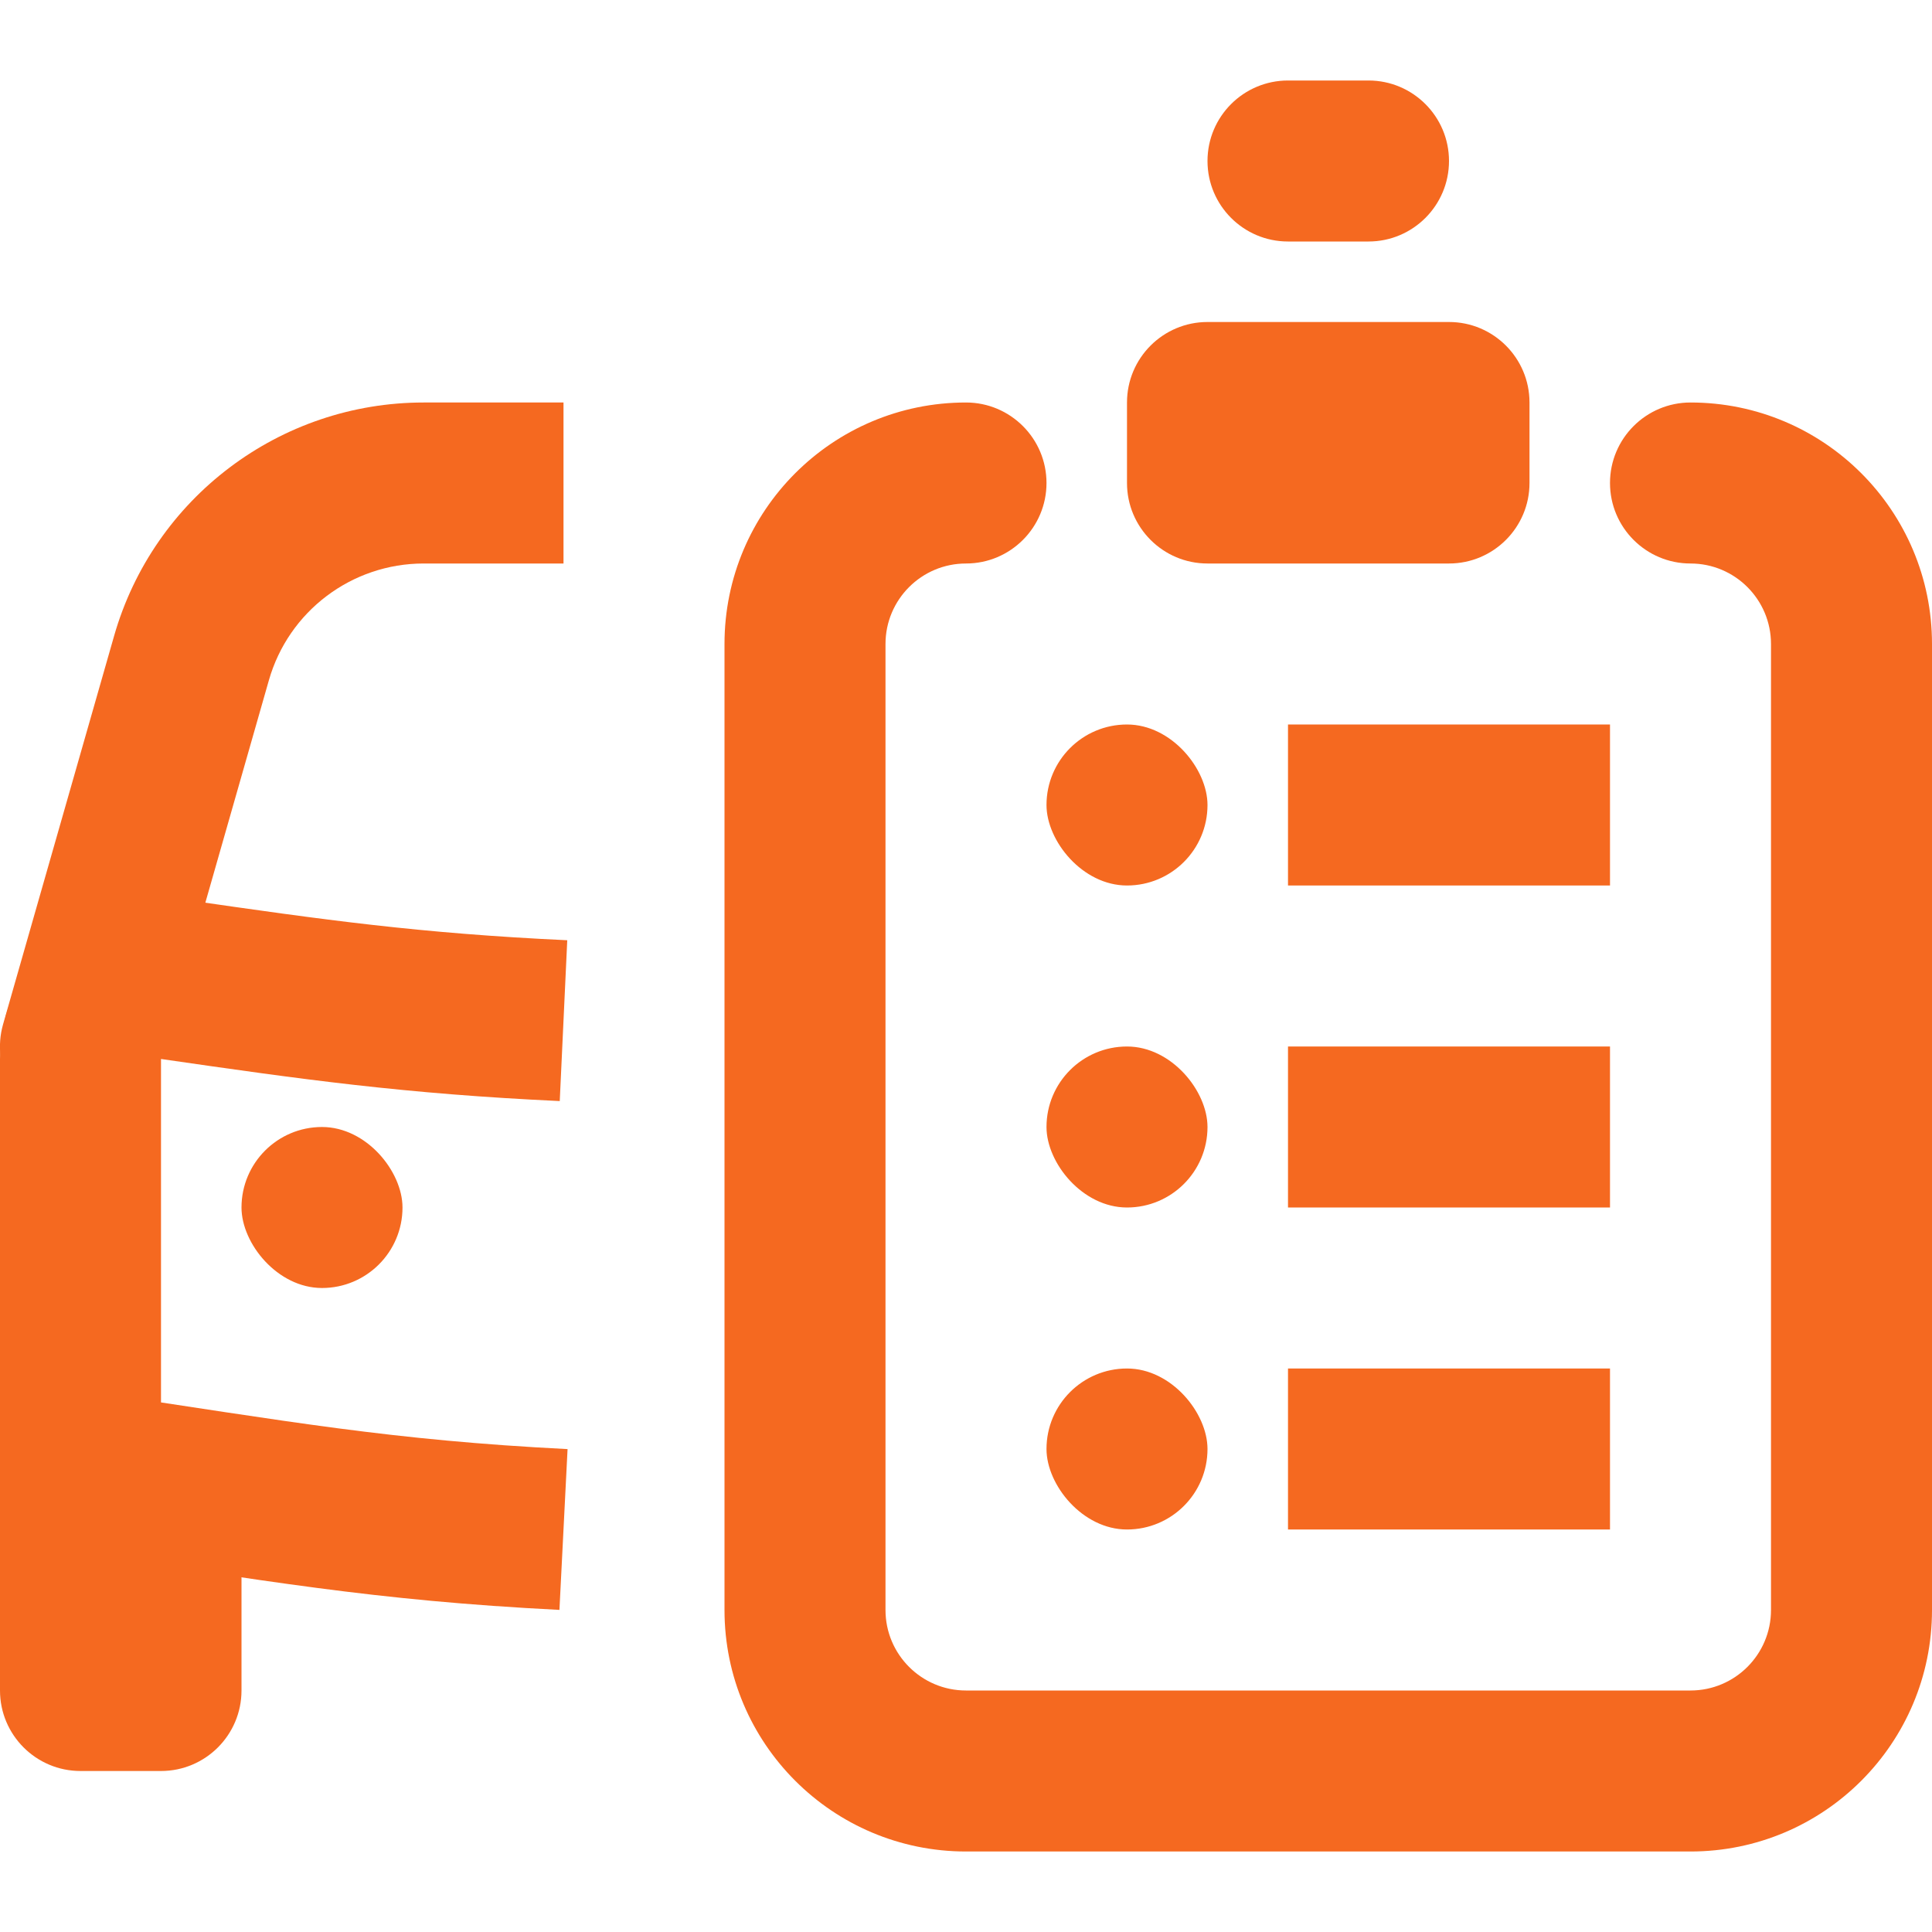
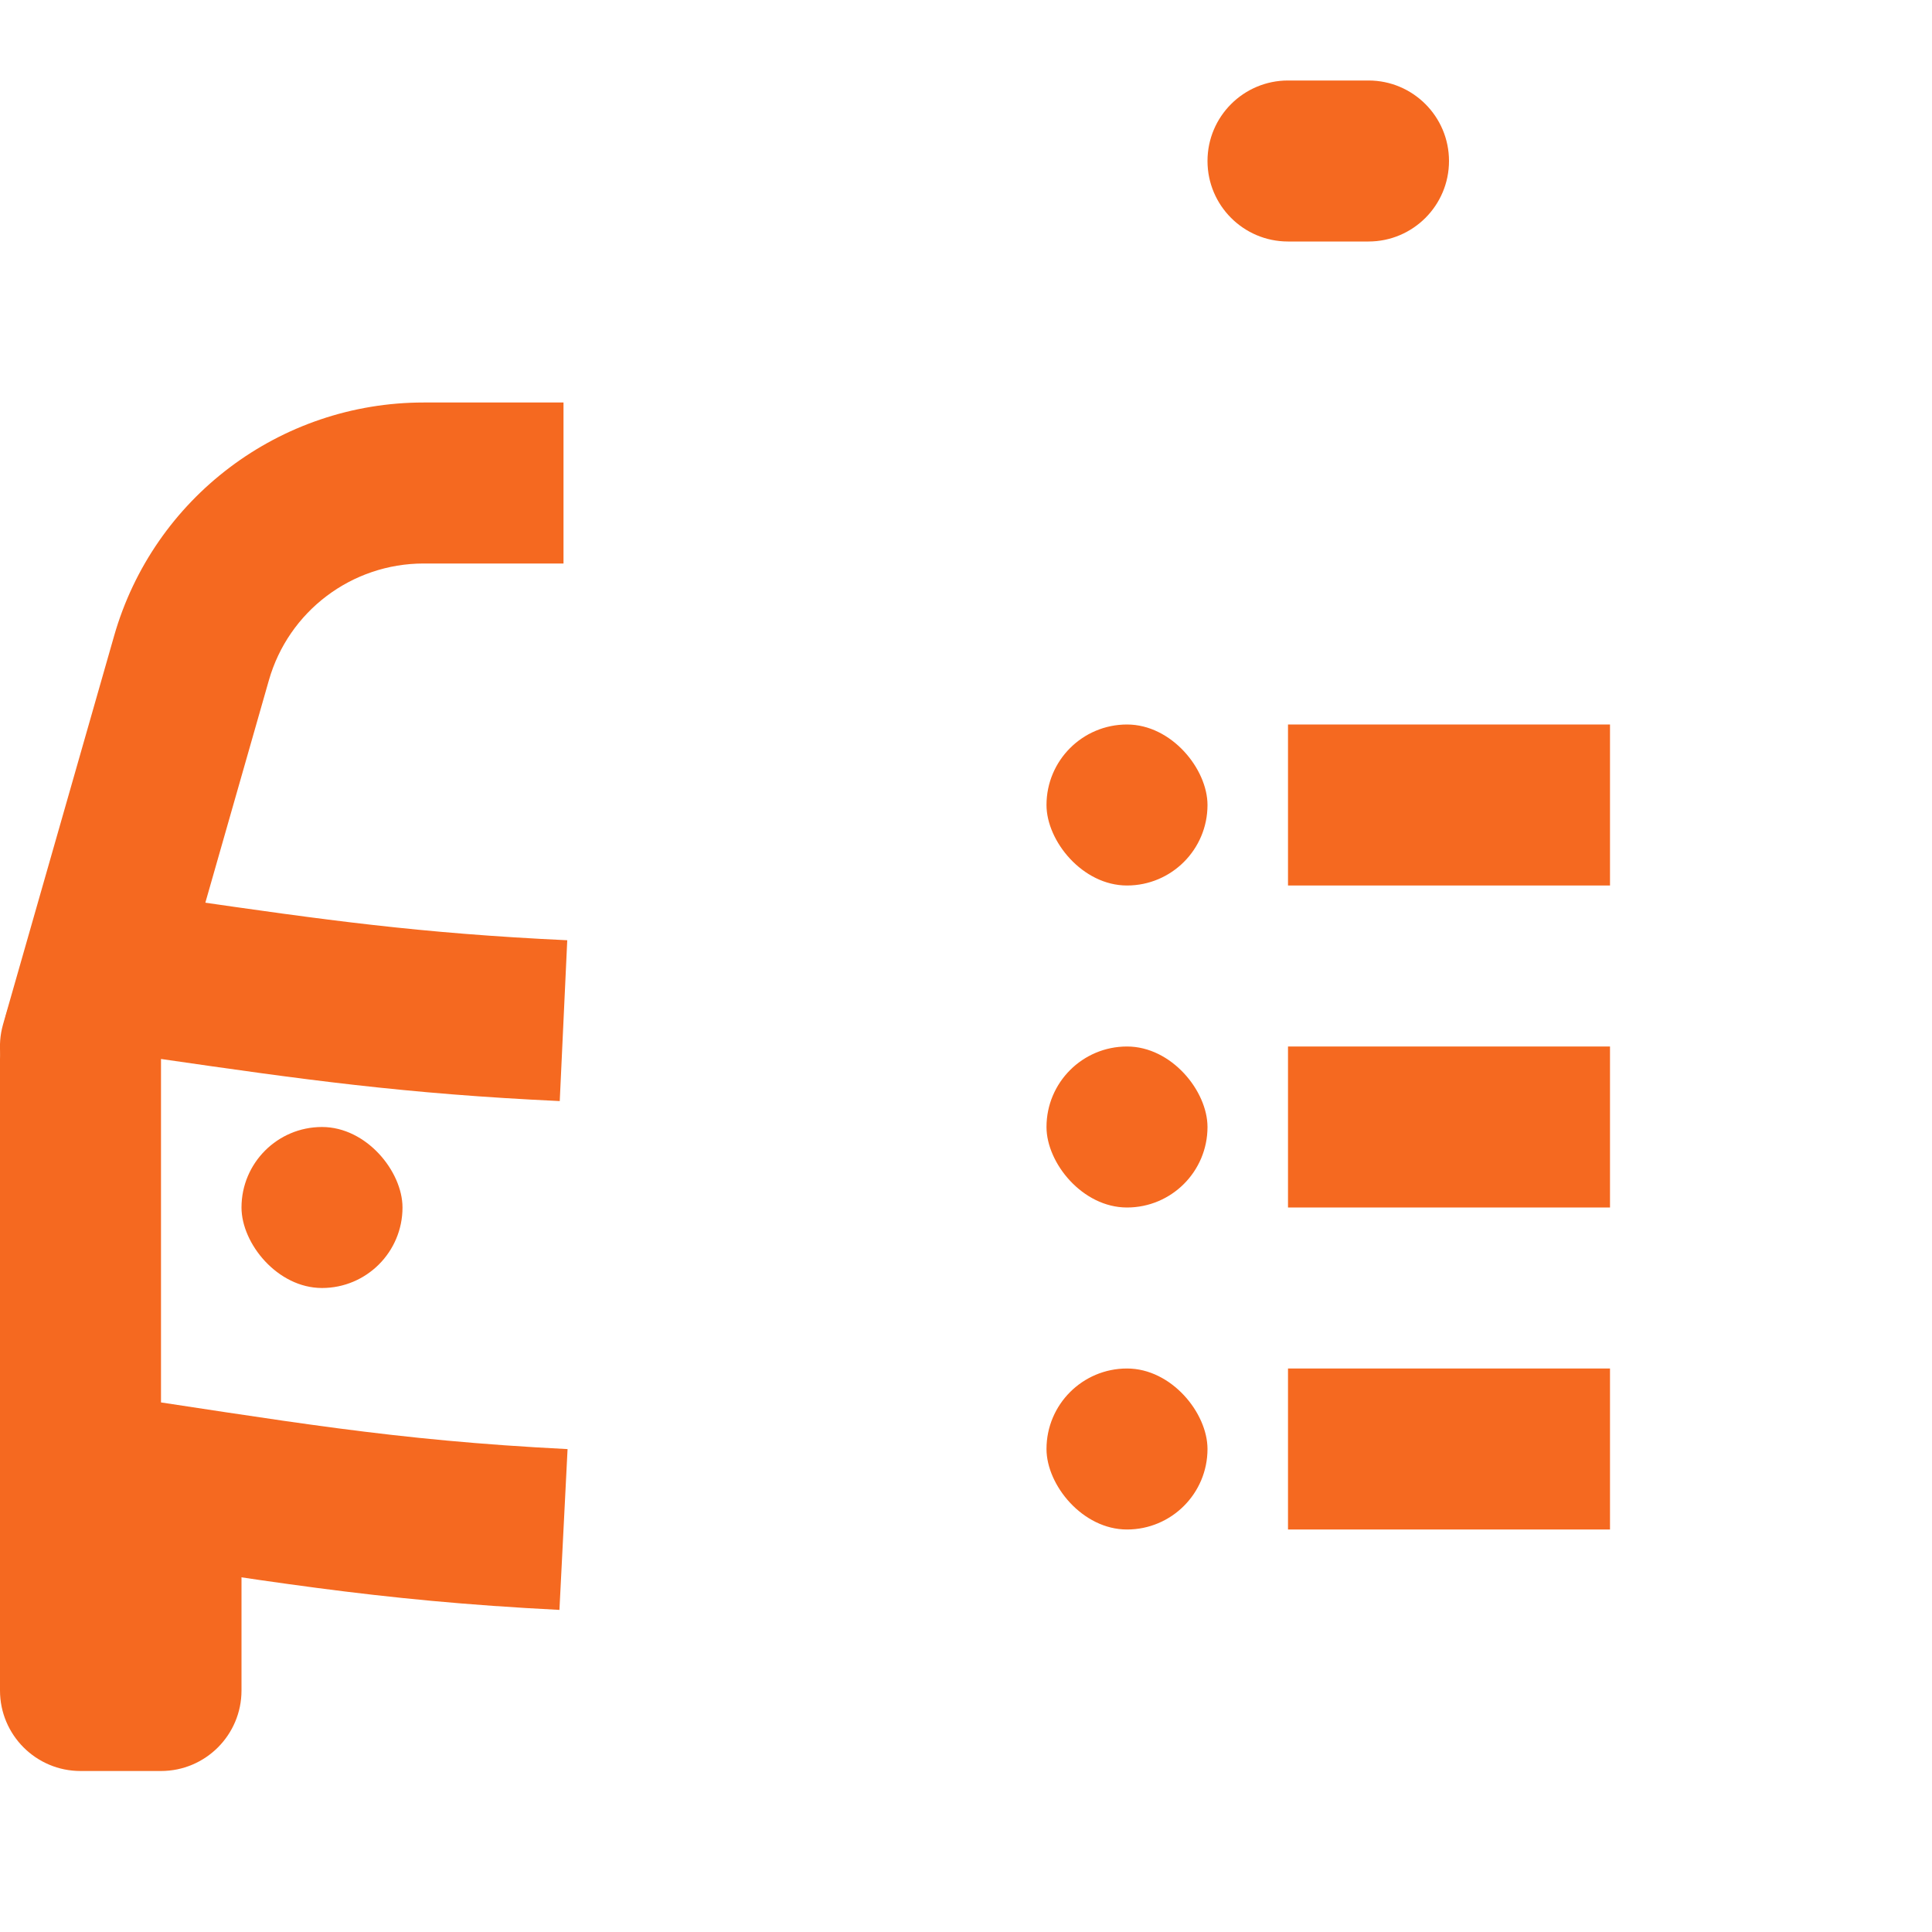
<svg xmlns="http://www.w3.org/2000/svg" width="24" height="24" viewBox="0 0 24 24" fill="none">
-   <path d="M23 8L24 8V8H23ZM23 20H22H23ZM21 5C20.448 5 20 5.448 20 6C20 6.552 20.448 7 21 7V5ZM12 7C12.552 7 13 6.552 13 6C13 5.448 12.552 5 12 5V7ZM21 21H12V23H21V21ZM9 8V20H11V8H9ZM22 8L22 20H24L24 8L22 8ZM12 21C11.448 21 11 20.552 11 20H9C9 21.657 10.343 23 12 23V21ZM24 8C24 6.343 22.657 5 21 5V7C21.552 7 22 7.448 22 8H24ZM21 23C22.657 23 24 21.657 24 20H22C22 20.552 21.552 21 21 21V23ZM11 8C11 7.448 11.448 7 12 7V5C10.343 5 9 6.343 9 8H11Z" fill="#F56920" />
  <rect x="13" y="13" width="2" height="2" rx="1" fill="#F56920" />
  <rect x="16" y="13" width="4" height="2" fill="#F56920" />
  <rect x="13" y="17" width="2" height="2" rx="1" fill="#F56920" />
  <rect x="13" y="9" width="2" height="2" rx="1" fill="#F56920" />
  <rect x="16" y="17" width="4" height="2" fill="#F56920" />
  <rect x="16" y="9" width="4" height="2" fill="#F56920" />
-   <path d="M14 5C14 4.448 14.448 4 15 4H18C18.552 4 19 4.448 19 5V6C19 6.552 18.552 7 18 7H15C14.448 7 14 6.552 14 6V5Z" fill="#F56920" />
  <path d="M15 2C15 1.448 15.448 1 16 1H17C17.552 1 18 1.448 18 2C18 2.552 17.552 3 17 3H16C15.448 3 15 2.552 15 2Z" fill="#F56920" />
  <path d="M0.038 12.725C-0.113 13.256 0.194 13.81 0.725 13.962C1.256 14.113 1.81 13.806 1.962 13.275L0.038 12.725ZM2.378 8.176L3.34 8.451L2.378 8.176ZM1.962 13.275L3.34 8.451L1.417 7.901L0.038 12.725L1.962 13.275ZM5.263 7H7V5H5.263V7ZM3.34 8.451C3.585 7.592 4.37 7 5.263 7V5C3.477 5 1.907 6.184 1.417 7.901L3.34 8.451Z" fill="#F56920" />
  <path d="M7 12.679C5.116 12.591 3.897 12.419 2.141 12.165C1.539 12.078 1 12.544 1 13.153V18.282C3.442 18.646 4.746 18.886 7 19" stroke="#F56920" stroke-width="2" />
  <path d="M0 17L3 18V21C3 21.552 2.552 22 2 22H1C0.448 22 0 21.552 0 21V17Z" fill="#F56920" />
  <rect x="3" y="14" width="2" height="2" rx="1" fill="#F56920" />
</svg>